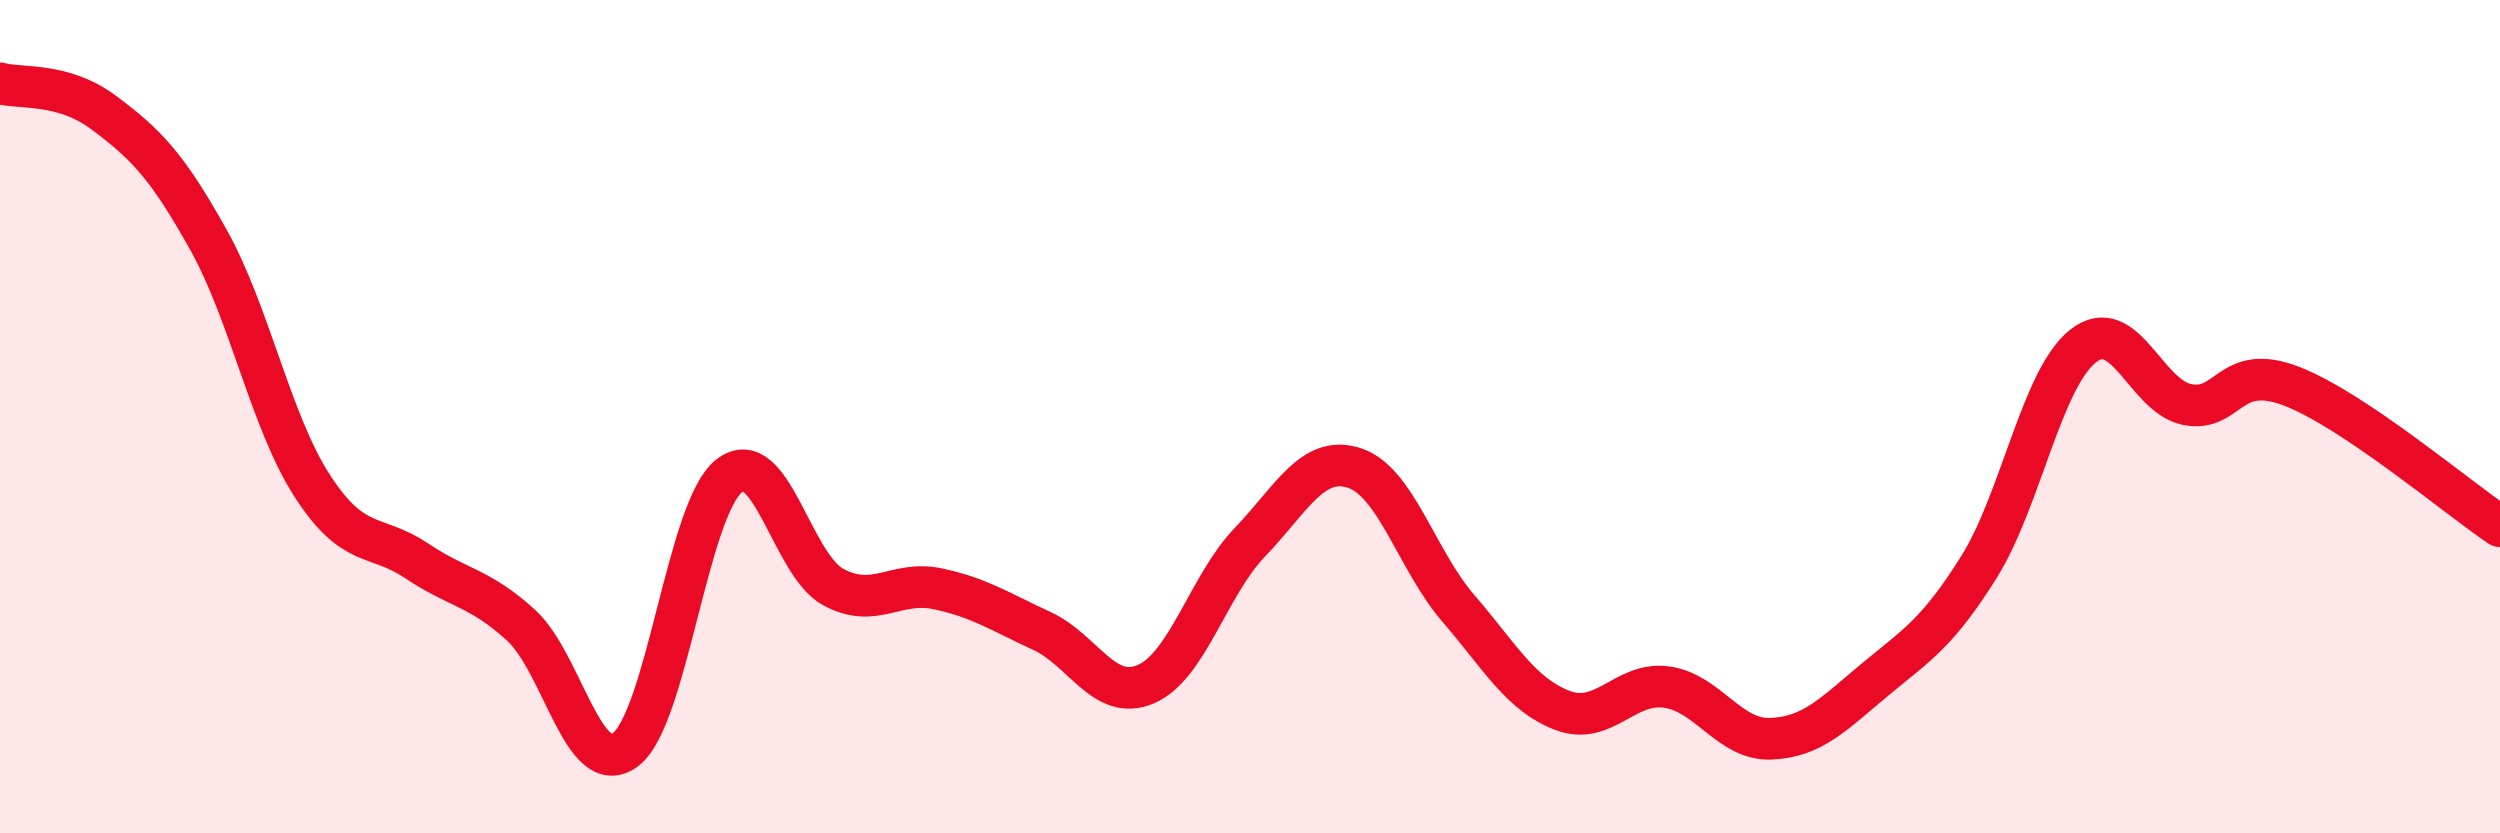
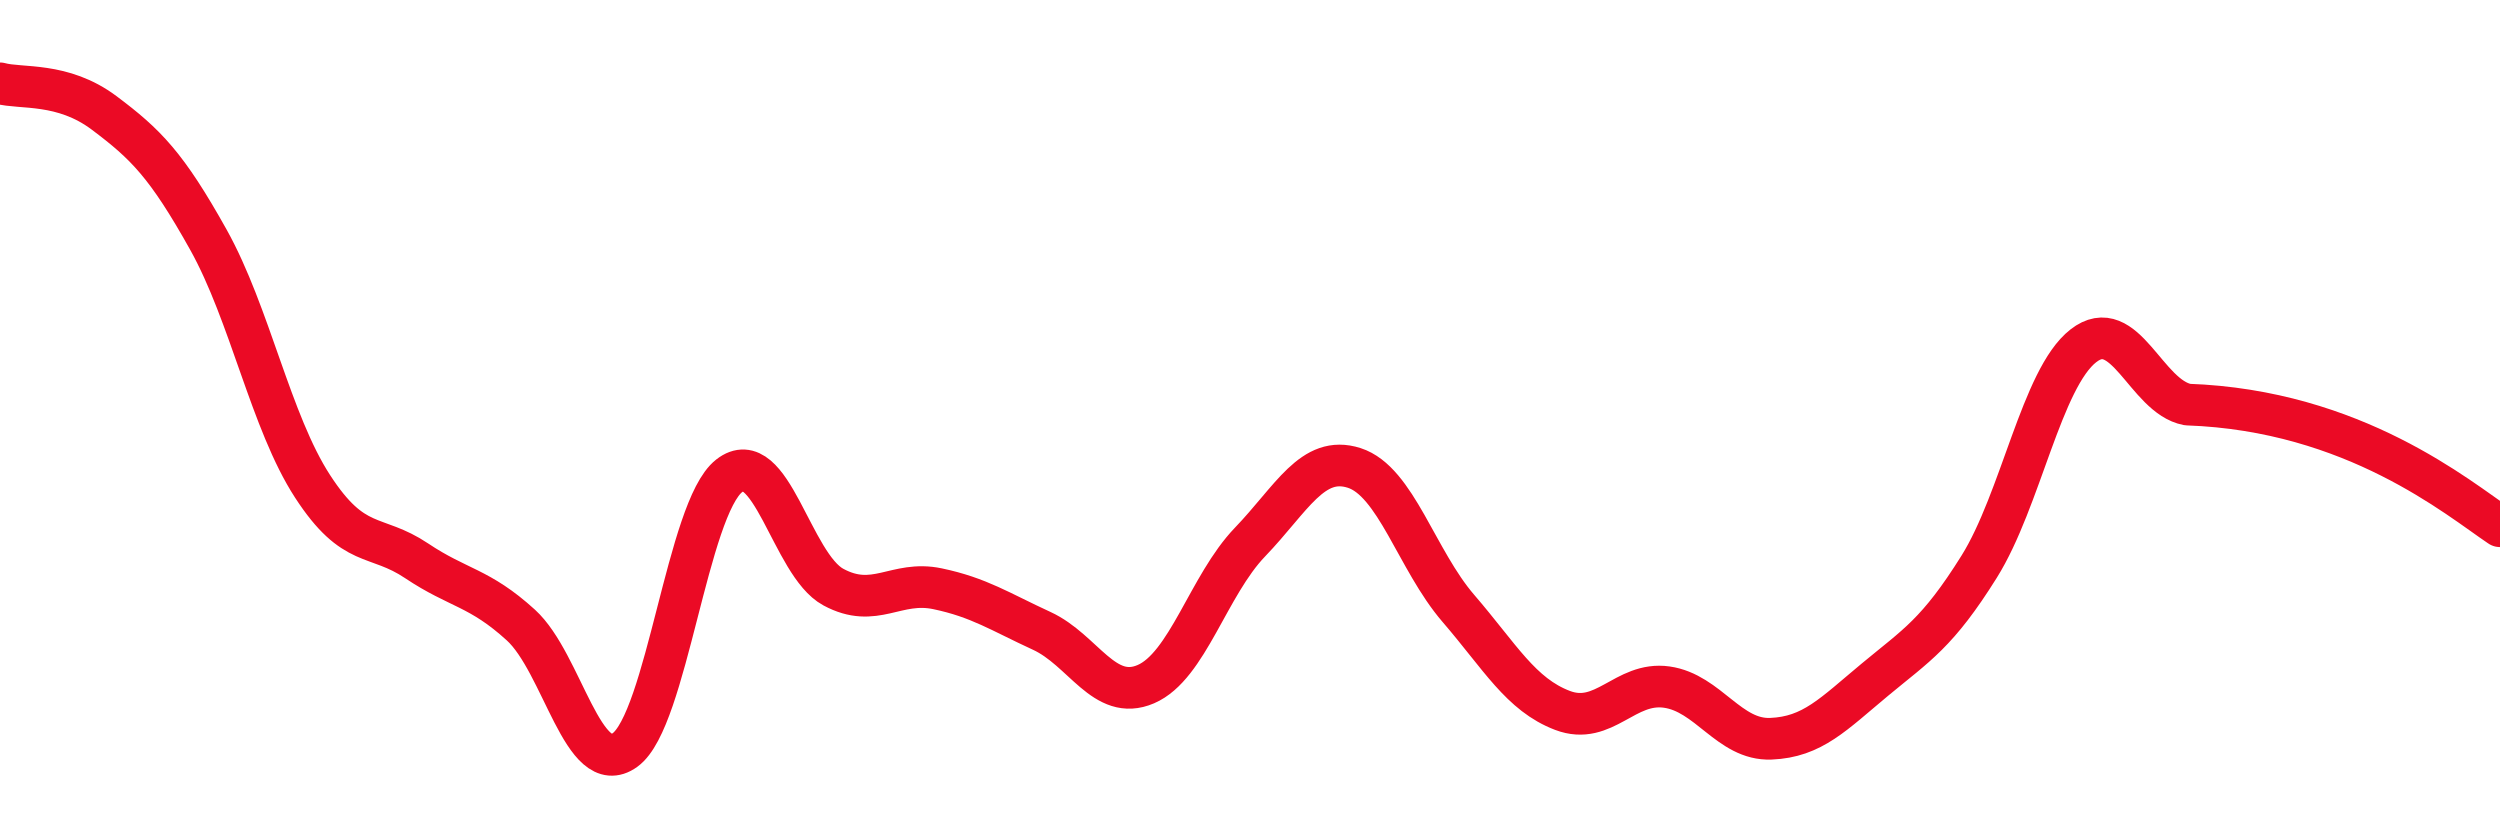
<svg xmlns="http://www.w3.org/2000/svg" width="60" height="20" viewBox="0 0 60 20">
-   <path d="M 0,2 C 0.5,2.14 1.5,1.96 2.5,2.71 C 3.5,3.46 4,3.96 5,5.75 C 6,7.54 6.5,10.13 7.5,11.67 C 8.5,13.21 9,12.79 10,13.46 C 11,14.13 11.5,14.09 12.5,15 C 13.5,15.91 14,18.72 15,18 C 16,17.28 16.5,12.2 17.5,11.42 C 18.5,10.64 19,13.55 20,14.09 C 21,14.63 21.5,13.92 22.5,14.13 C 23.5,14.34 24,14.68 25,15.14 C 26,15.6 26.5,16.85 27.5,16.42 C 28.5,15.99 29,14.05 30,13.01 C 31,11.97 31.5,10.91 32.5,11.23 C 33.5,11.55 34,13.44 35,14.6 C 36,15.76 36.5,16.67 37.5,17.05 C 38.5,17.43 39,16.35 40,16.49 C 41,16.63 41.5,17.77 42.5,17.73 C 43.5,17.69 44,17.14 45,16.31 C 46,15.48 46.5,15.2 47.5,13.6 C 48.5,12 49,9.08 50,8.3 C 51,7.52 51.5,9.52 52.5,9.71 C 53.5,9.9 53.5,8.69 55,9.27 C 56.5,9.85 59,11.96 60,12.63L60 20L0 20Z" fill="#EB0A25" opacity="0.1" stroke-linecap="round" stroke-linejoin="round" />
-   <path d="M 0,2 C 0.5,2.14 1.5,1.96 2.5,2.71 C 3.5,3.46 4,3.96 5,5.75 C 6,7.54 6.5,10.13 7.5,11.67 C 8.5,13.21 9,12.79 10,13.46 C 11,14.13 11.5,14.09 12.5,15 C 13.5,15.91 14,18.72 15,18 C 16,17.28 16.5,12.2 17.5,11.42 C 18.5,10.64 19,13.55 20,14.09 C 21,14.63 21.5,13.92 22.5,14.13 C 23.5,14.34 24,14.68 25,15.14 C 26,15.6 26.5,16.85 27.5,16.42 C 28.5,15.99 29,14.05 30,13.01 C 31,11.97 31.5,10.91 32.5,11.23 C 33.5,11.55 34,13.44 35,14.6 C 36,15.76 36.5,16.67 37.5,17.05 C 38.5,17.43 39,16.35 40,16.49 C 41,16.63 41.5,17.77 42.5,17.73 C 43.5,17.69 44,17.14 45,16.31 C 46,15.48 46.5,15.2 47.5,13.6 C 48.5,12 49,9.08 50,8.3 C 51,7.52 51.5,9.52 52.5,9.71 C 53.5,9.9 53.5,8.69 55,9.27 C 56.5,9.85 59,11.96 60,12.63" stroke="#EB0A25" stroke-width="1" fill="none" stroke-linecap="round" stroke-linejoin="round" />
+   <path d="M 0,2 C 0.5,2.14 1.5,1.96 2.5,2.71 C 3.5,3.46 4,3.96 5,5.75 C 6,7.54 6.5,10.13 7.5,11.67 C 8.5,13.21 9,12.79 10,13.46 C 11,14.13 11.5,14.09 12.5,15 C 13.5,15.91 14,18.72 15,18 C 16,17.28 16.5,12.2 17.5,11.42 C 18.5,10.64 19,13.55 20,14.09 C 21,14.63 21.5,13.92 22.5,14.13 C 23.5,14.34 24,14.68 25,15.14 C 26,15.6 26.5,16.85 27.5,16.42 C 28.5,15.99 29,14.05 30,13.01 C 31,11.97 31.5,10.91 32.5,11.23 C 33.5,11.55 34,13.44 35,14.6 C 36,15.76 36.5,16.67 37.5,17.05 C 38.5,17.43 39,16.35 40,16.49 C 41,16.63 41.5,17.77 42.5,17.73 C 43.5,17.69 44,17.14 45,16.31 C 46,15.48 46.5,15.2 47.5,13.6 C 48.5,12 49,9.08 50,8.3 C 51,7.52 51.5,9.52 52.5,9.71 C 56.5,9.85 59,11.96 60,12.63" stroke="#EB0A25" stroke-width="1" fill="none" stroke-linecap="round" stroke-linejoin="round" />
</svg>